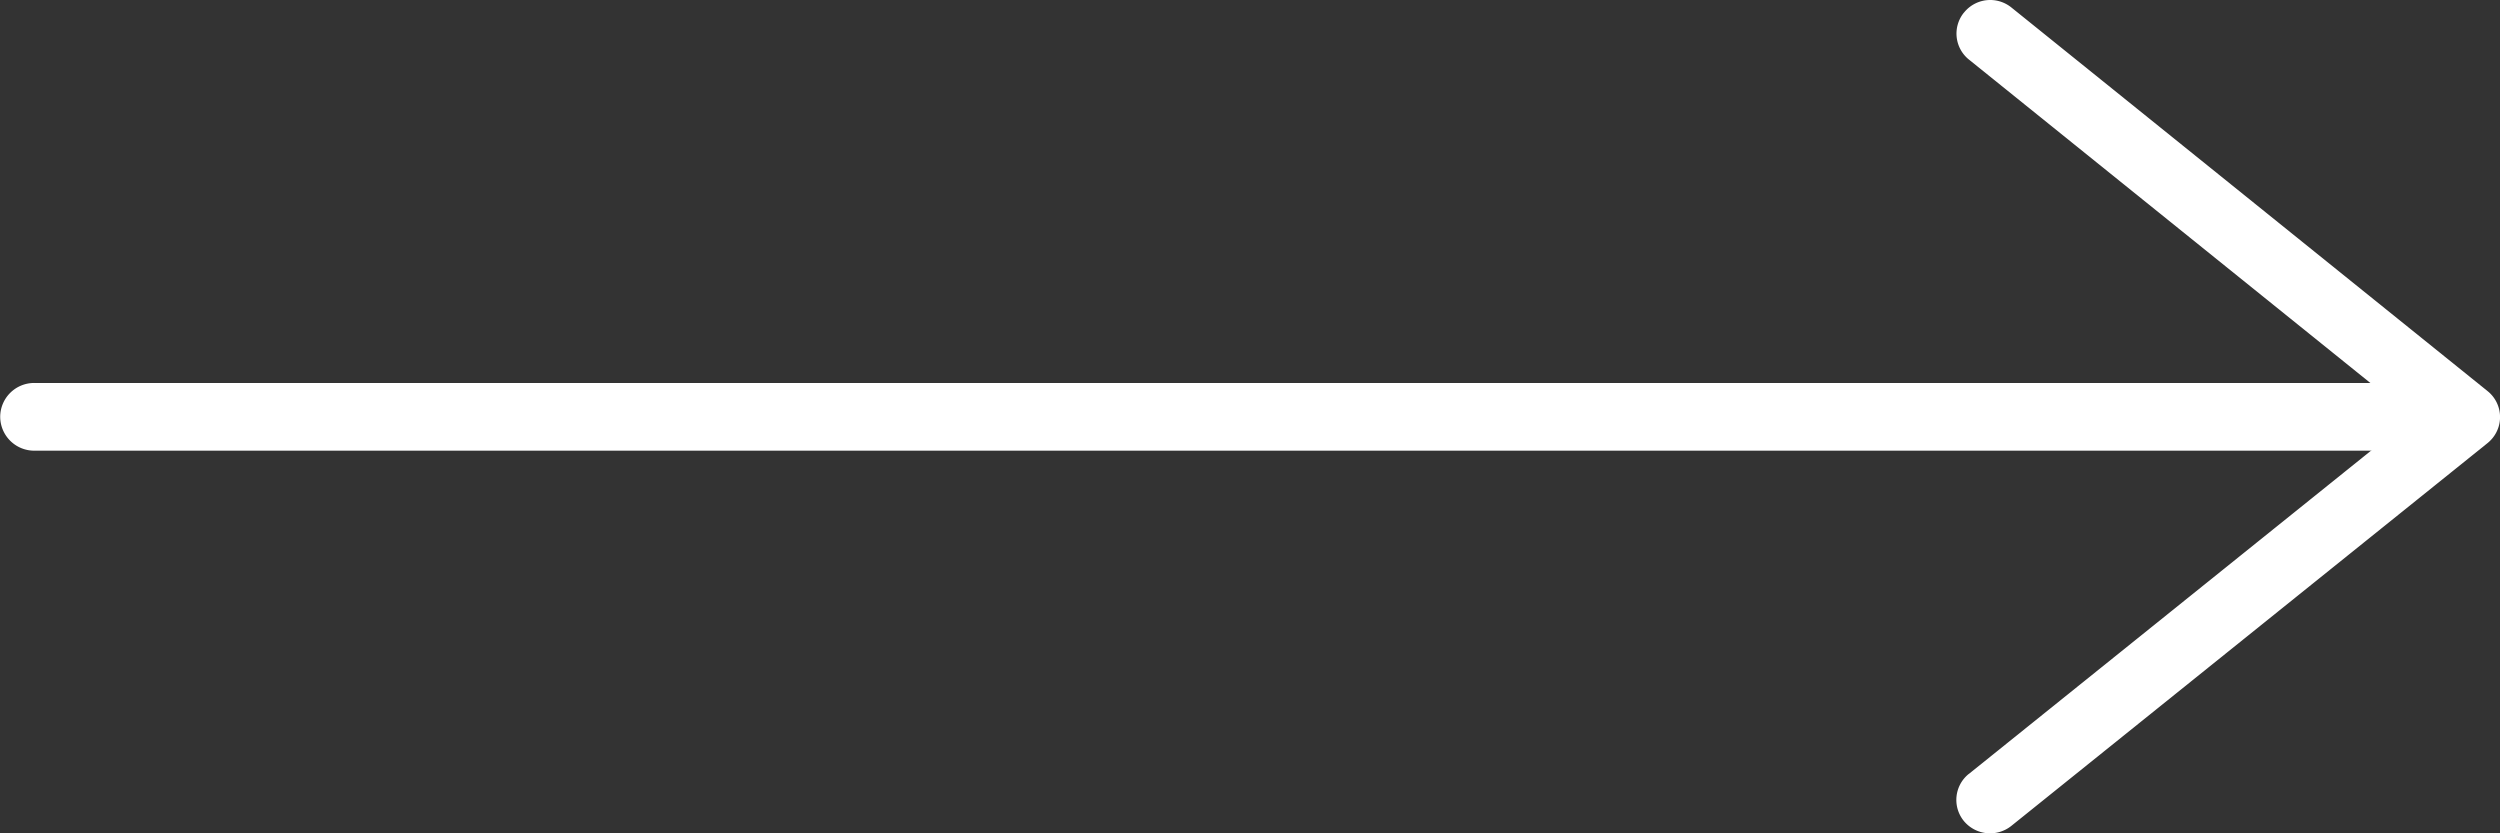
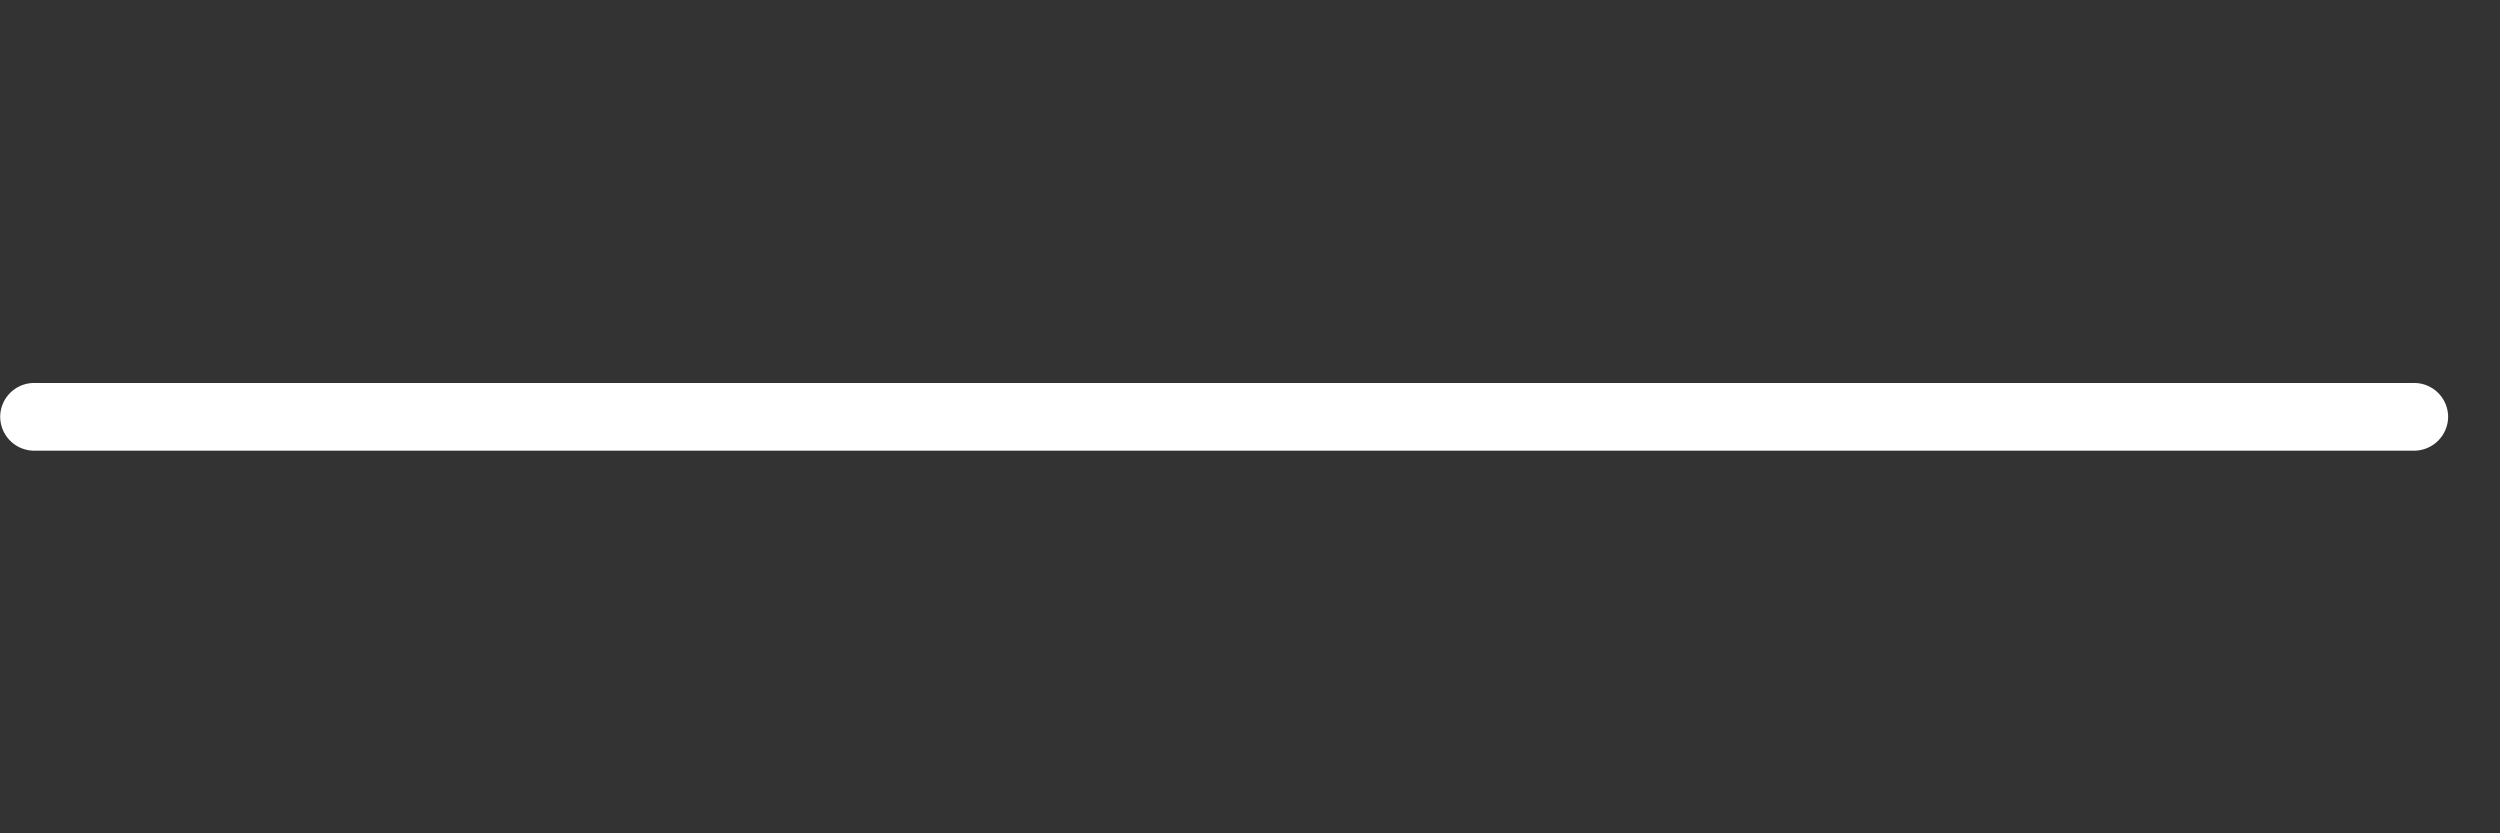
<svg xmlns="http://www.w3.org/2000/svg" width="48" height="16" viewBox="0 0 48 16">
  <rect x="0" y="0" width="48" height="16" fill="#333333" stroke="none" />
  <g id="fleche-contact" transform="translate(-1077.54 -1871.46)">
    <path id="Tracé_110" data-name="Tracé 110" d="M1078.2,1878.813h45.688a.653.653,0,0,1,.656.65h0a.655.655,0,0,1-.656.65H1078.2a.653.653,0,0,1-.656-.65h0a.652.652,0,0,1,.656-.65Z" fill="#fff" />
-     <path id="Tracé_64" data-name="Tracé 64" d="M1115.749,1871.46a.647.647,0,0,1,.41.144l9.141,7.364a.639.639,0,0,1,.1.9.681.681,0,0,1-.1.1l-9.141,7.348a.654.654,0,0,1-.914-.094.641.641,0,0,1,.092-.9l.008-.005,8.52-6.848-8.52-6.864a.64.64,0,0,1-.1-.9l.006-.006A.645.645,0,0,1,1115.749,1871.46Z" fill="#fff" />
  </g>
</svg>